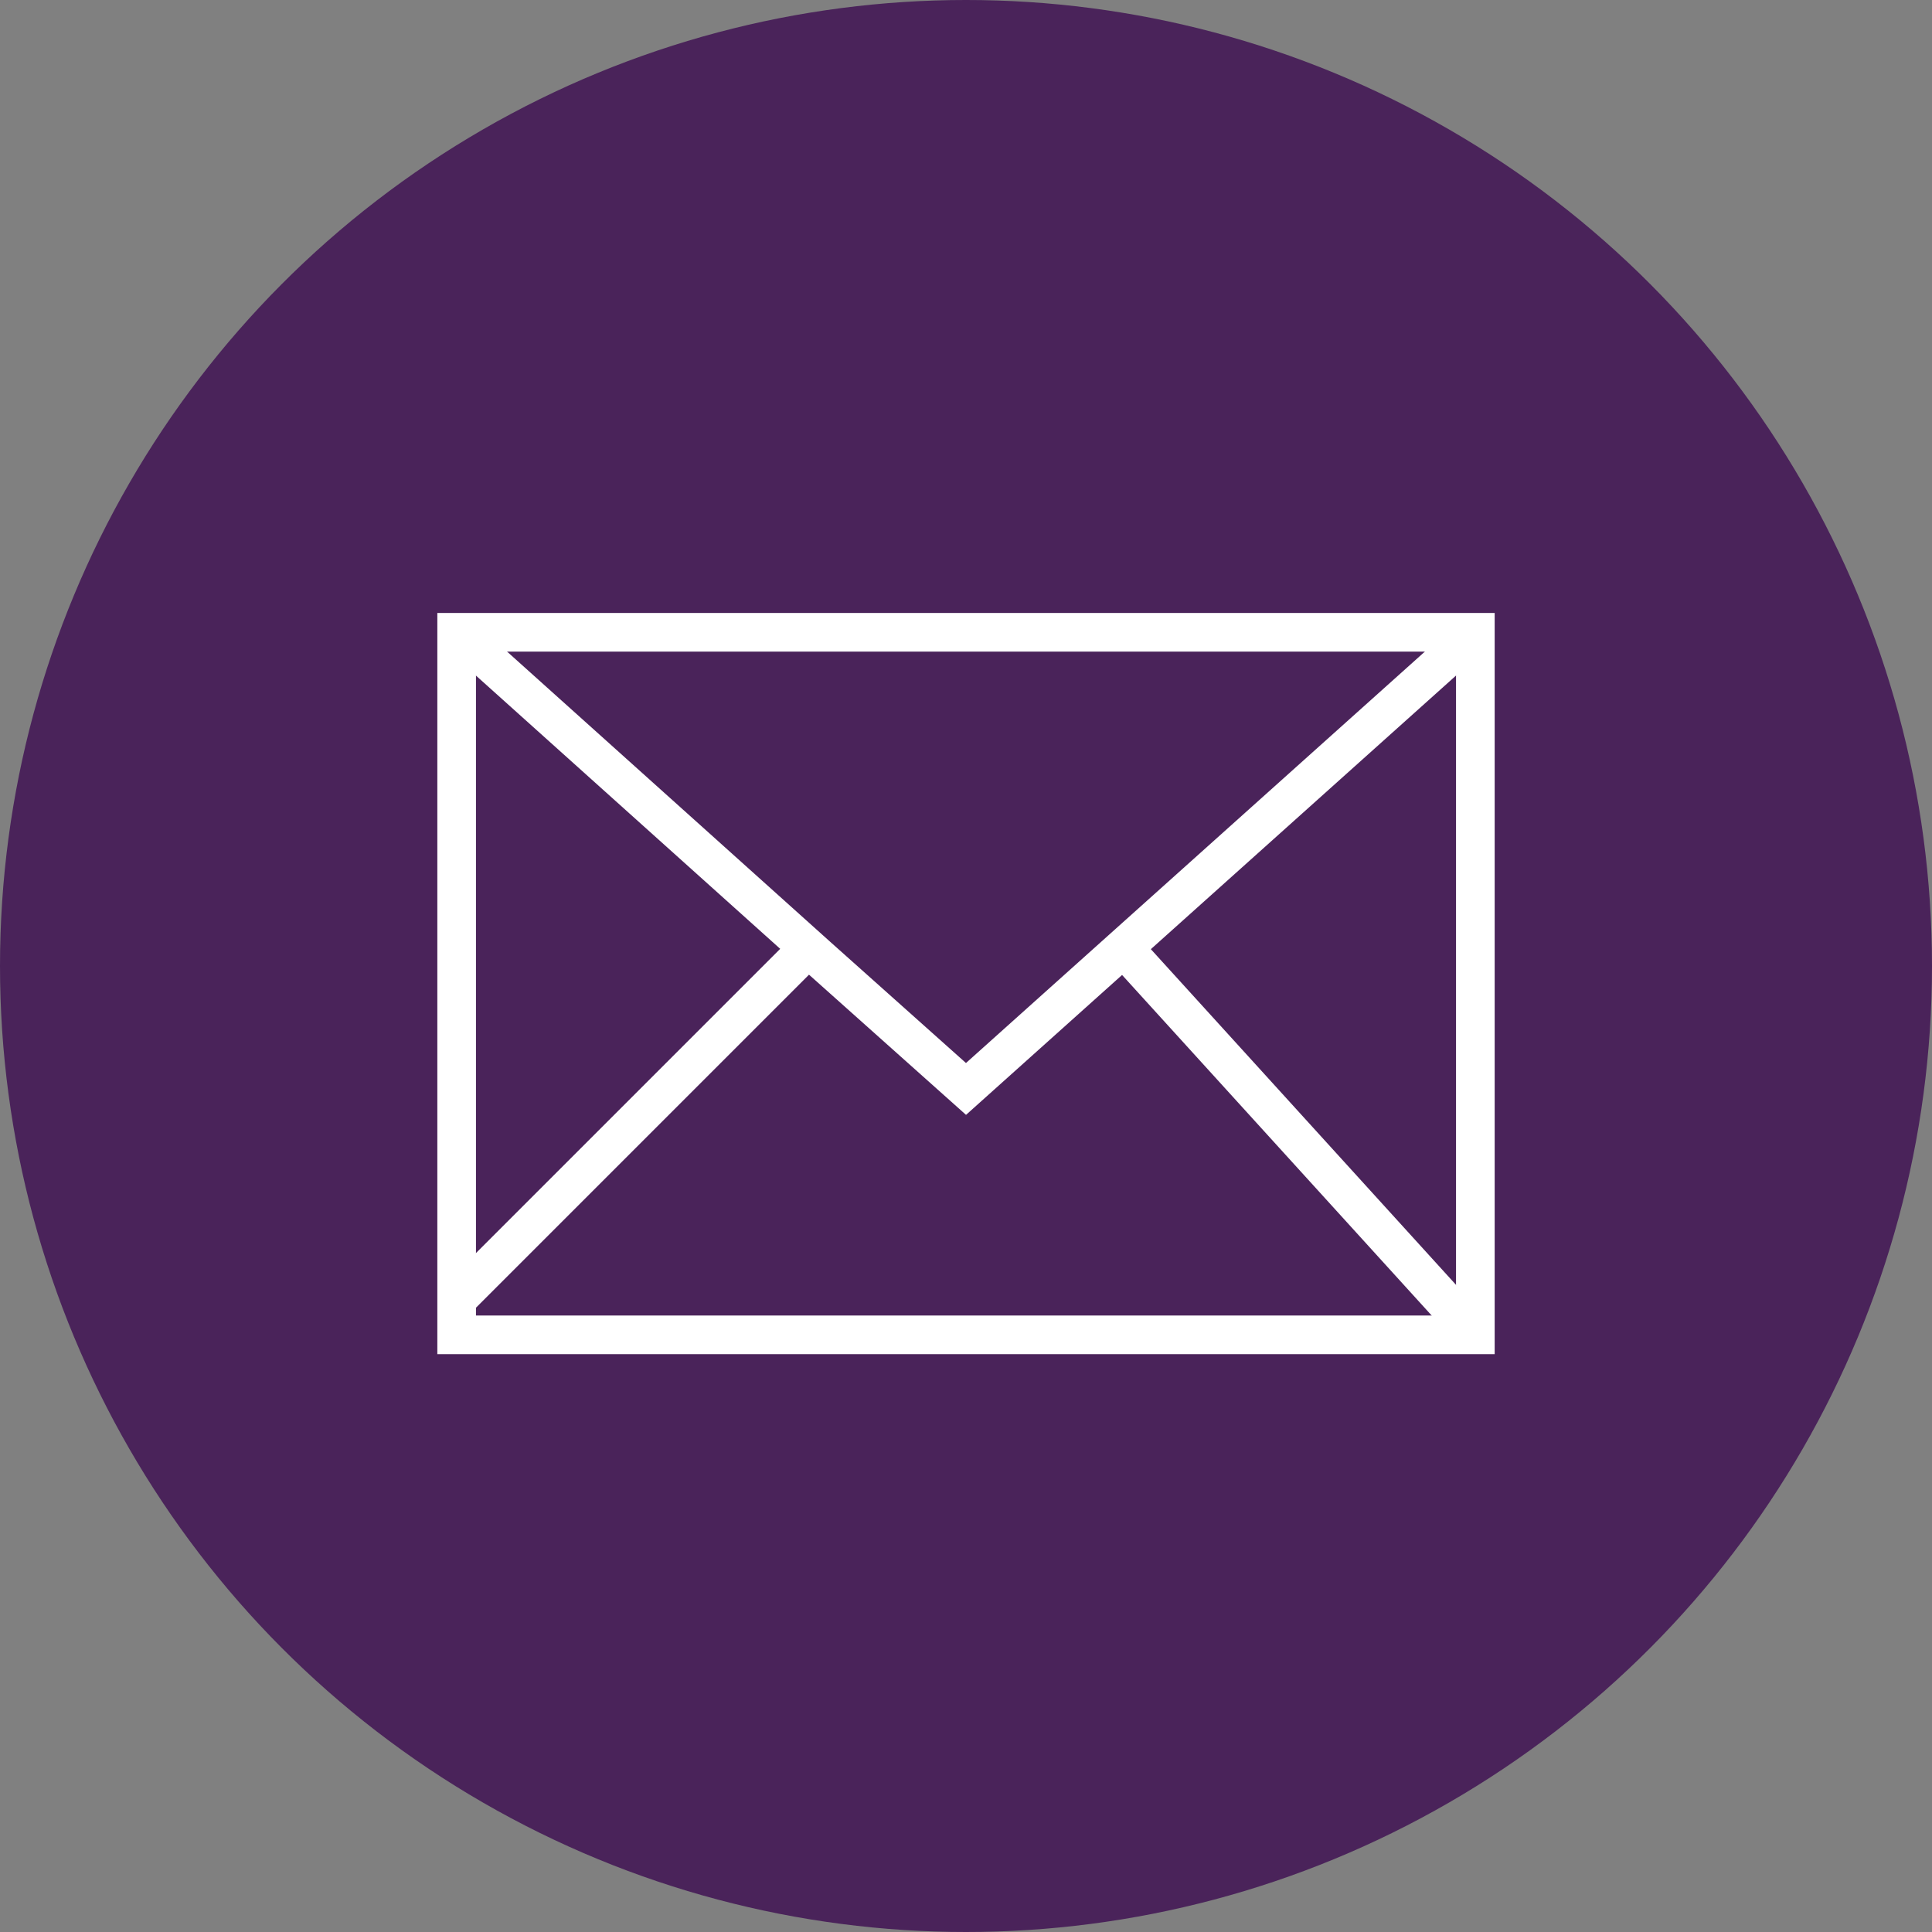
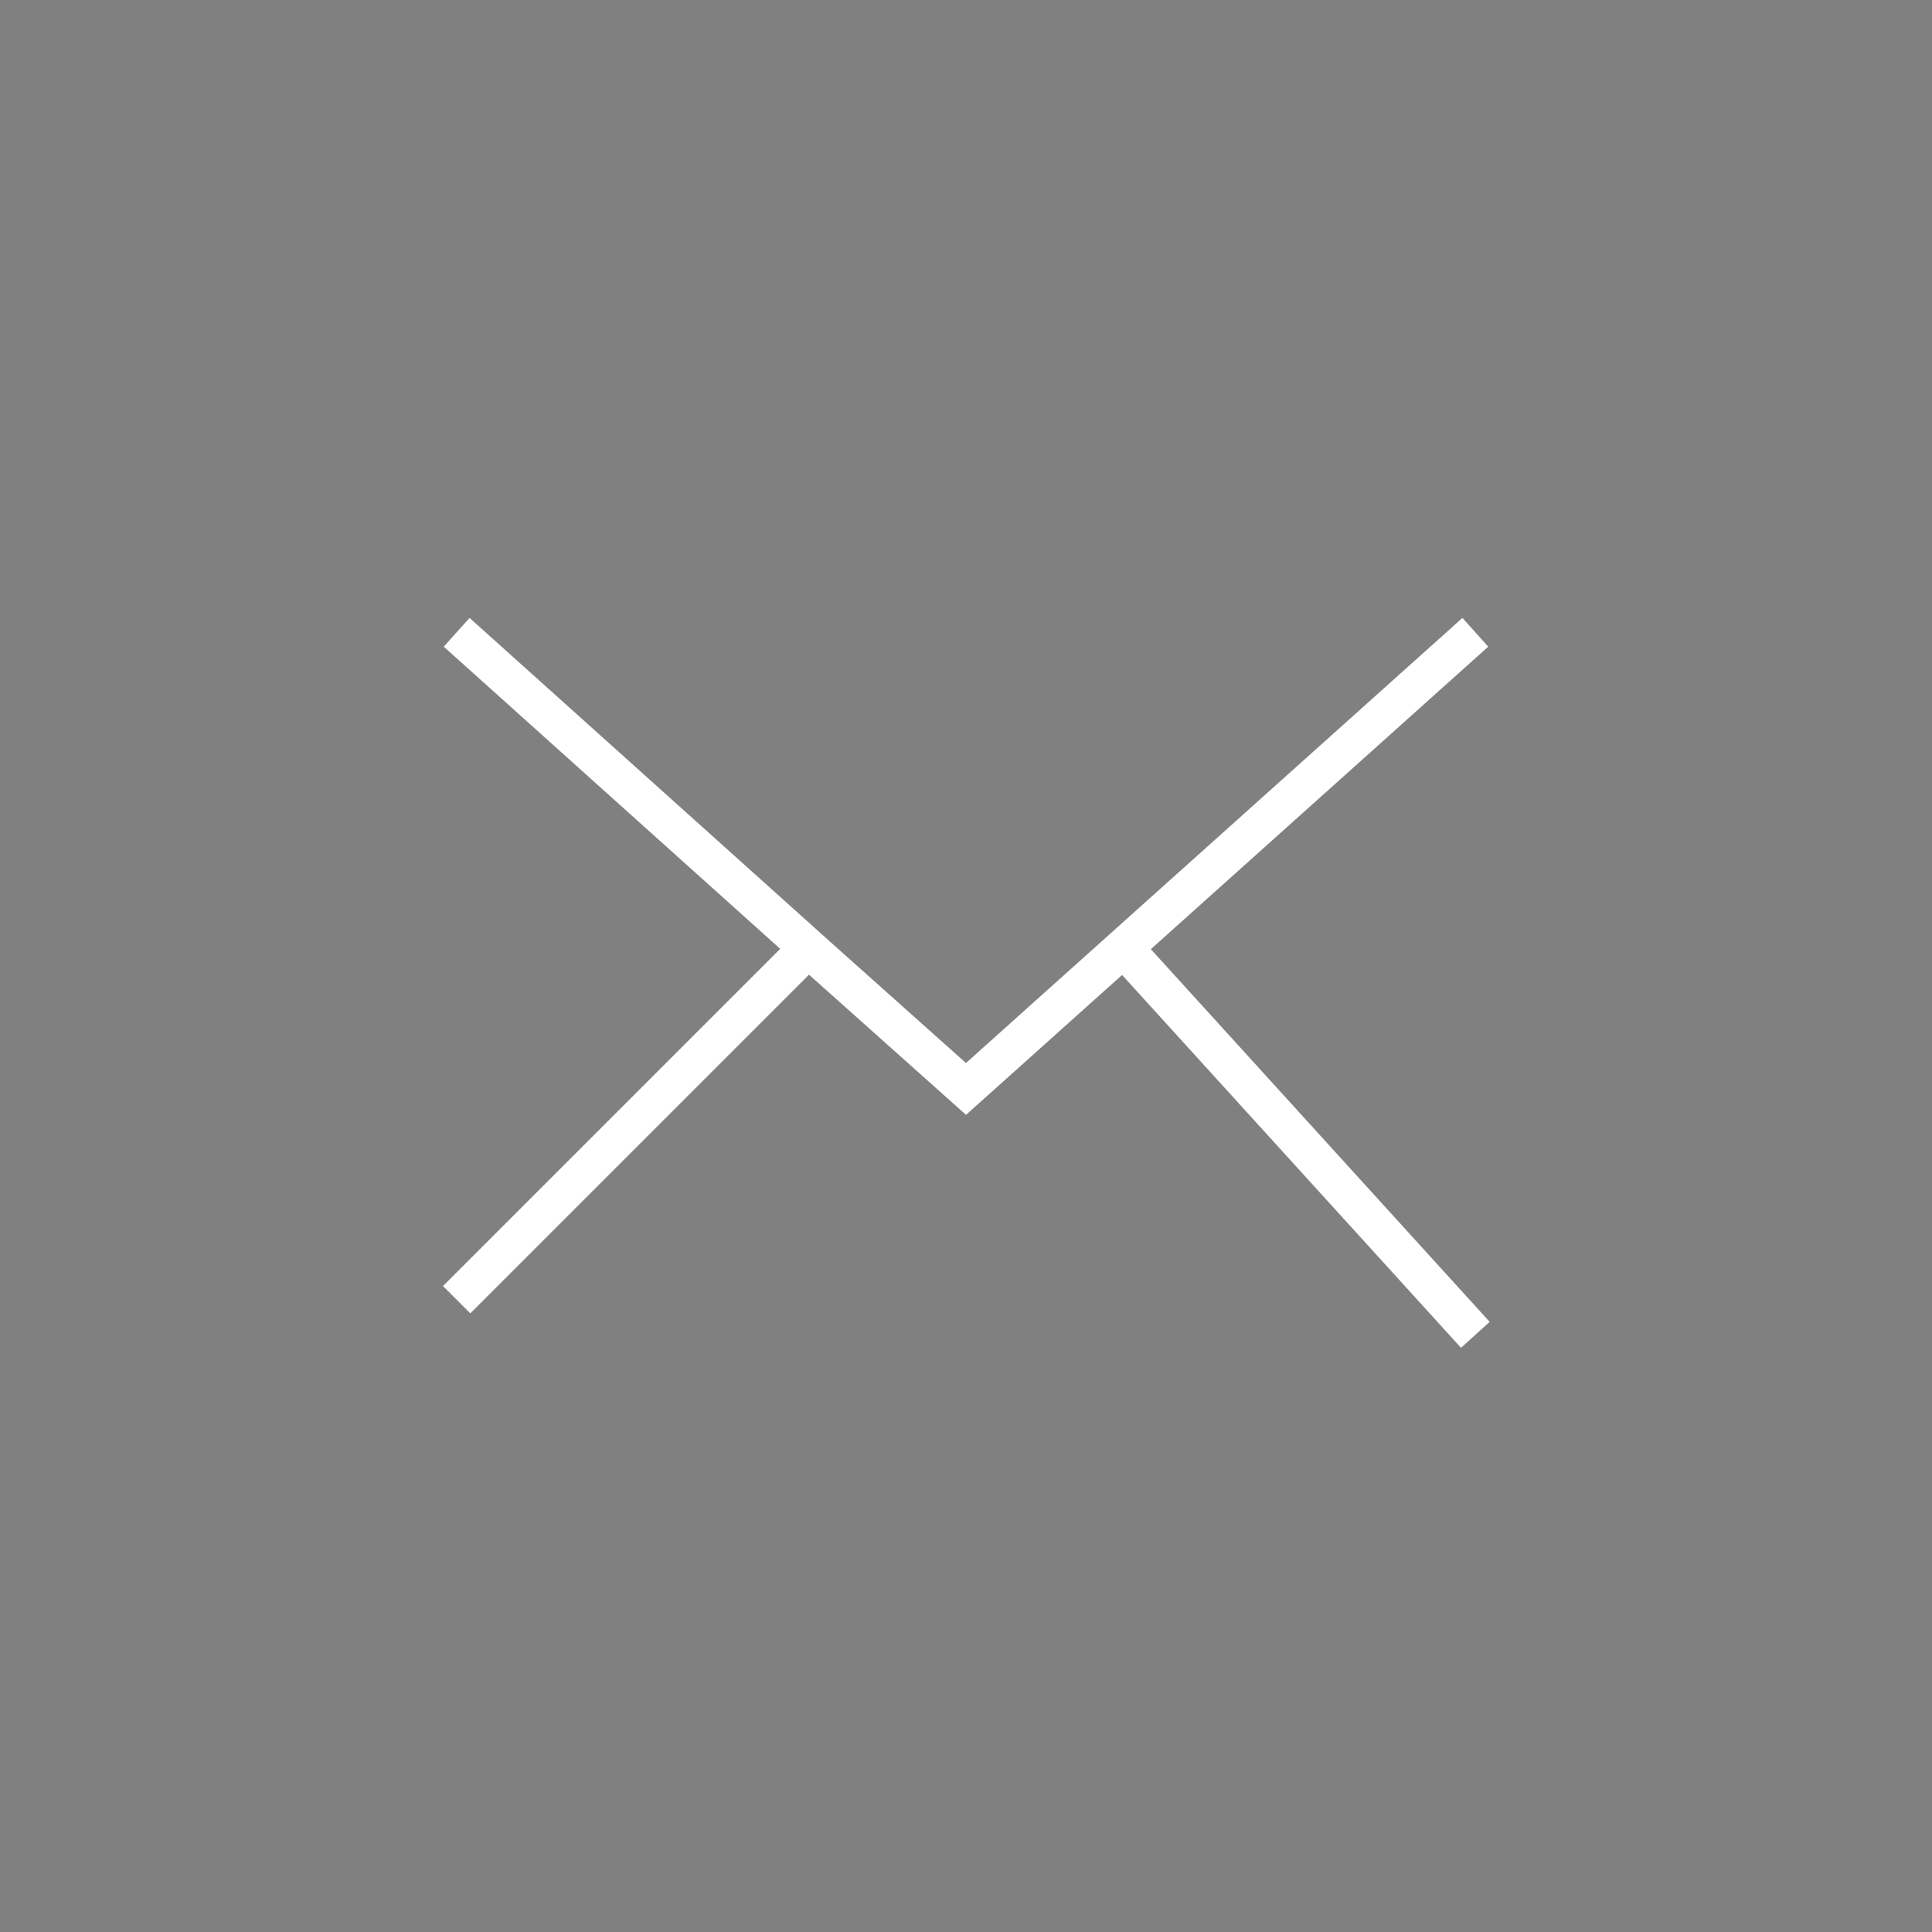
<svg xmlns="http://www.w3.org/2000/svg" width="55" height="55" viewBox="0 0 55 55">
  <rect x="0" y="0" width="55" height="55" fill="#808080" stroke="none" />
  <g fill="none" fill-rule="evenodd">
-     <circle cx="27.5" cy="27.5" r="27.5" fill="#4A235A" />
-     <path stroke="#FFF" stroke-width="1.1" d="M13 18h29v20H13z" />
    <path stroke="#FFF" stroke-width="1.1" d="M13 18l10.274 9.227L27.5 31 42 18M13 37l10-10M42 38L32 27" />
  </g>
</svg>